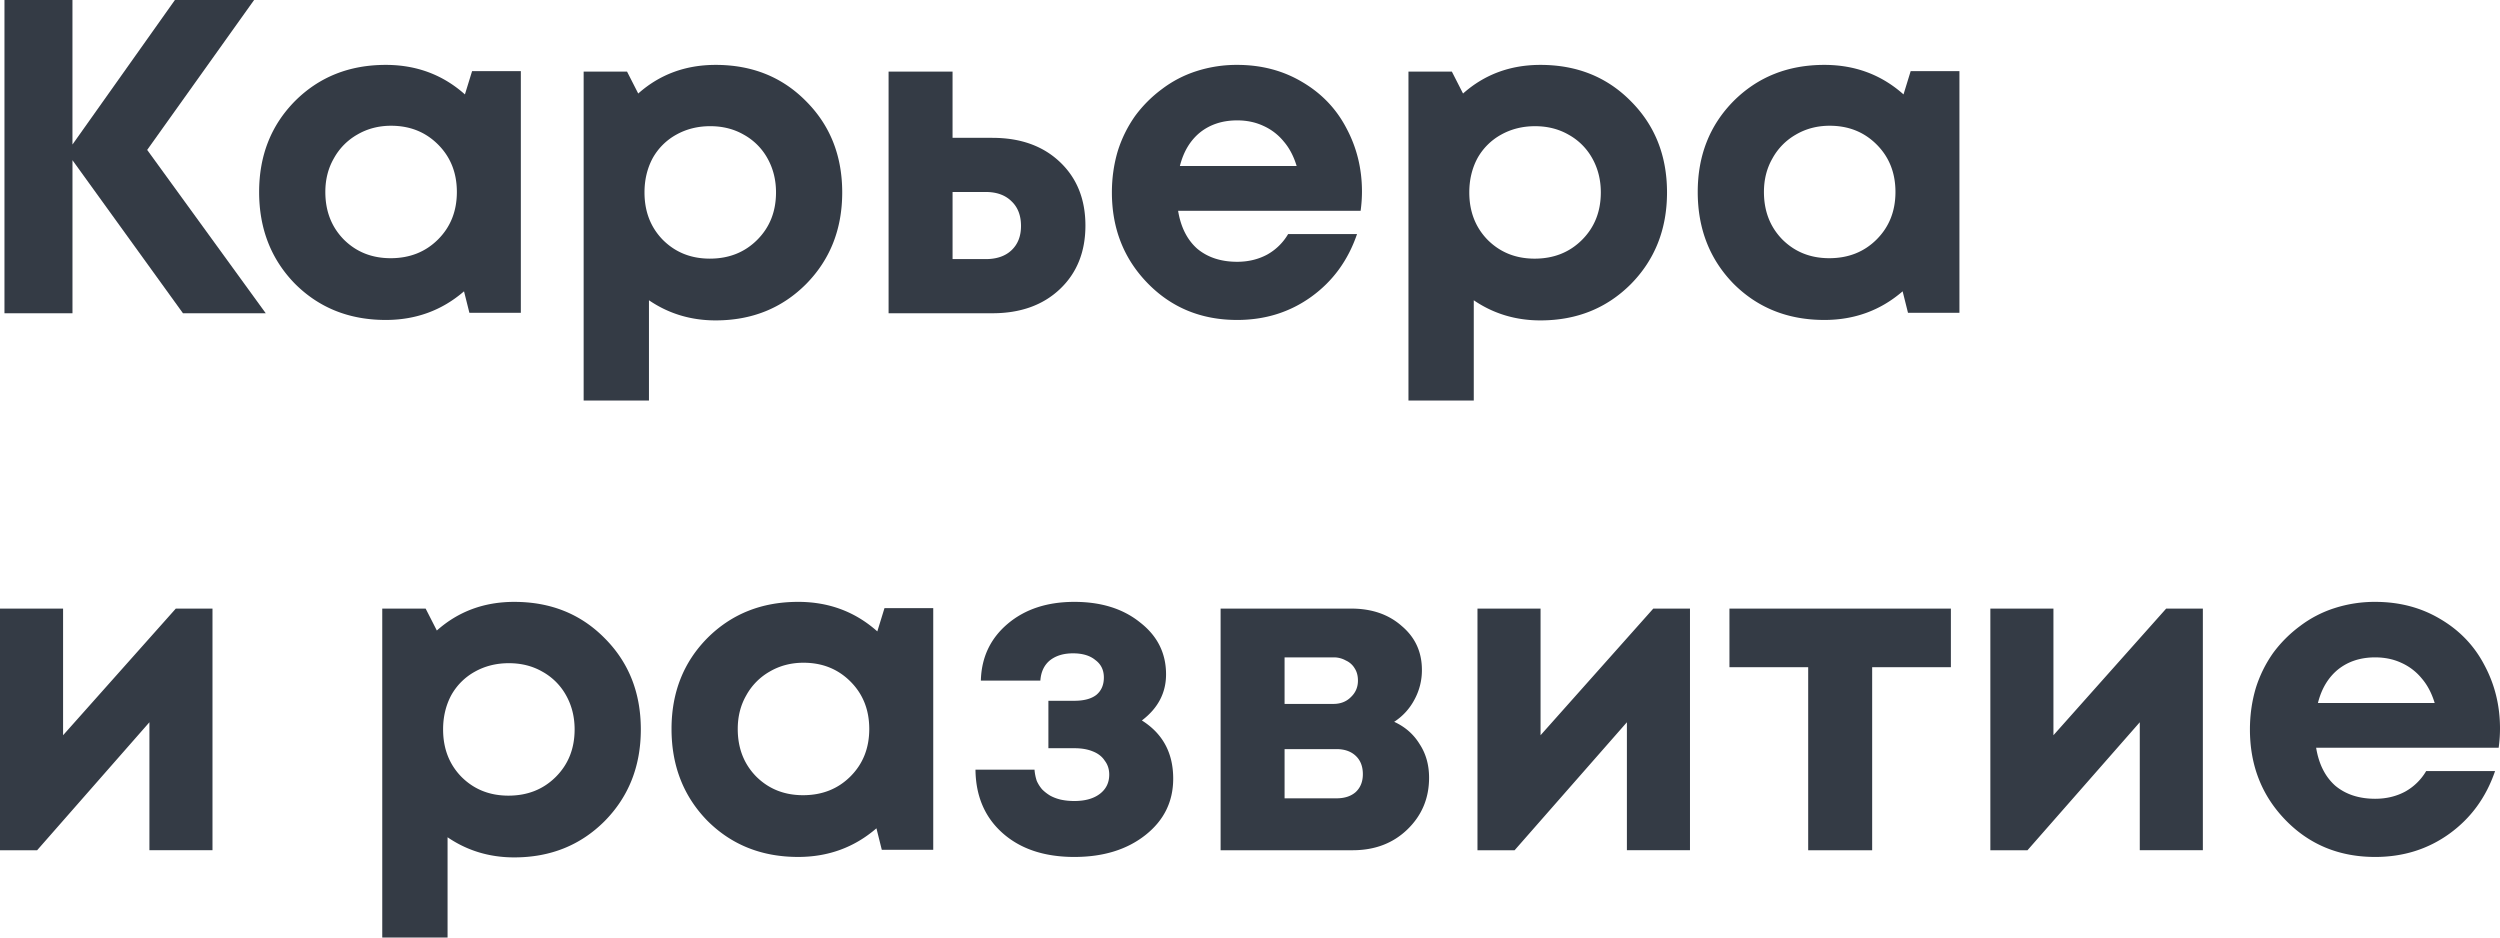
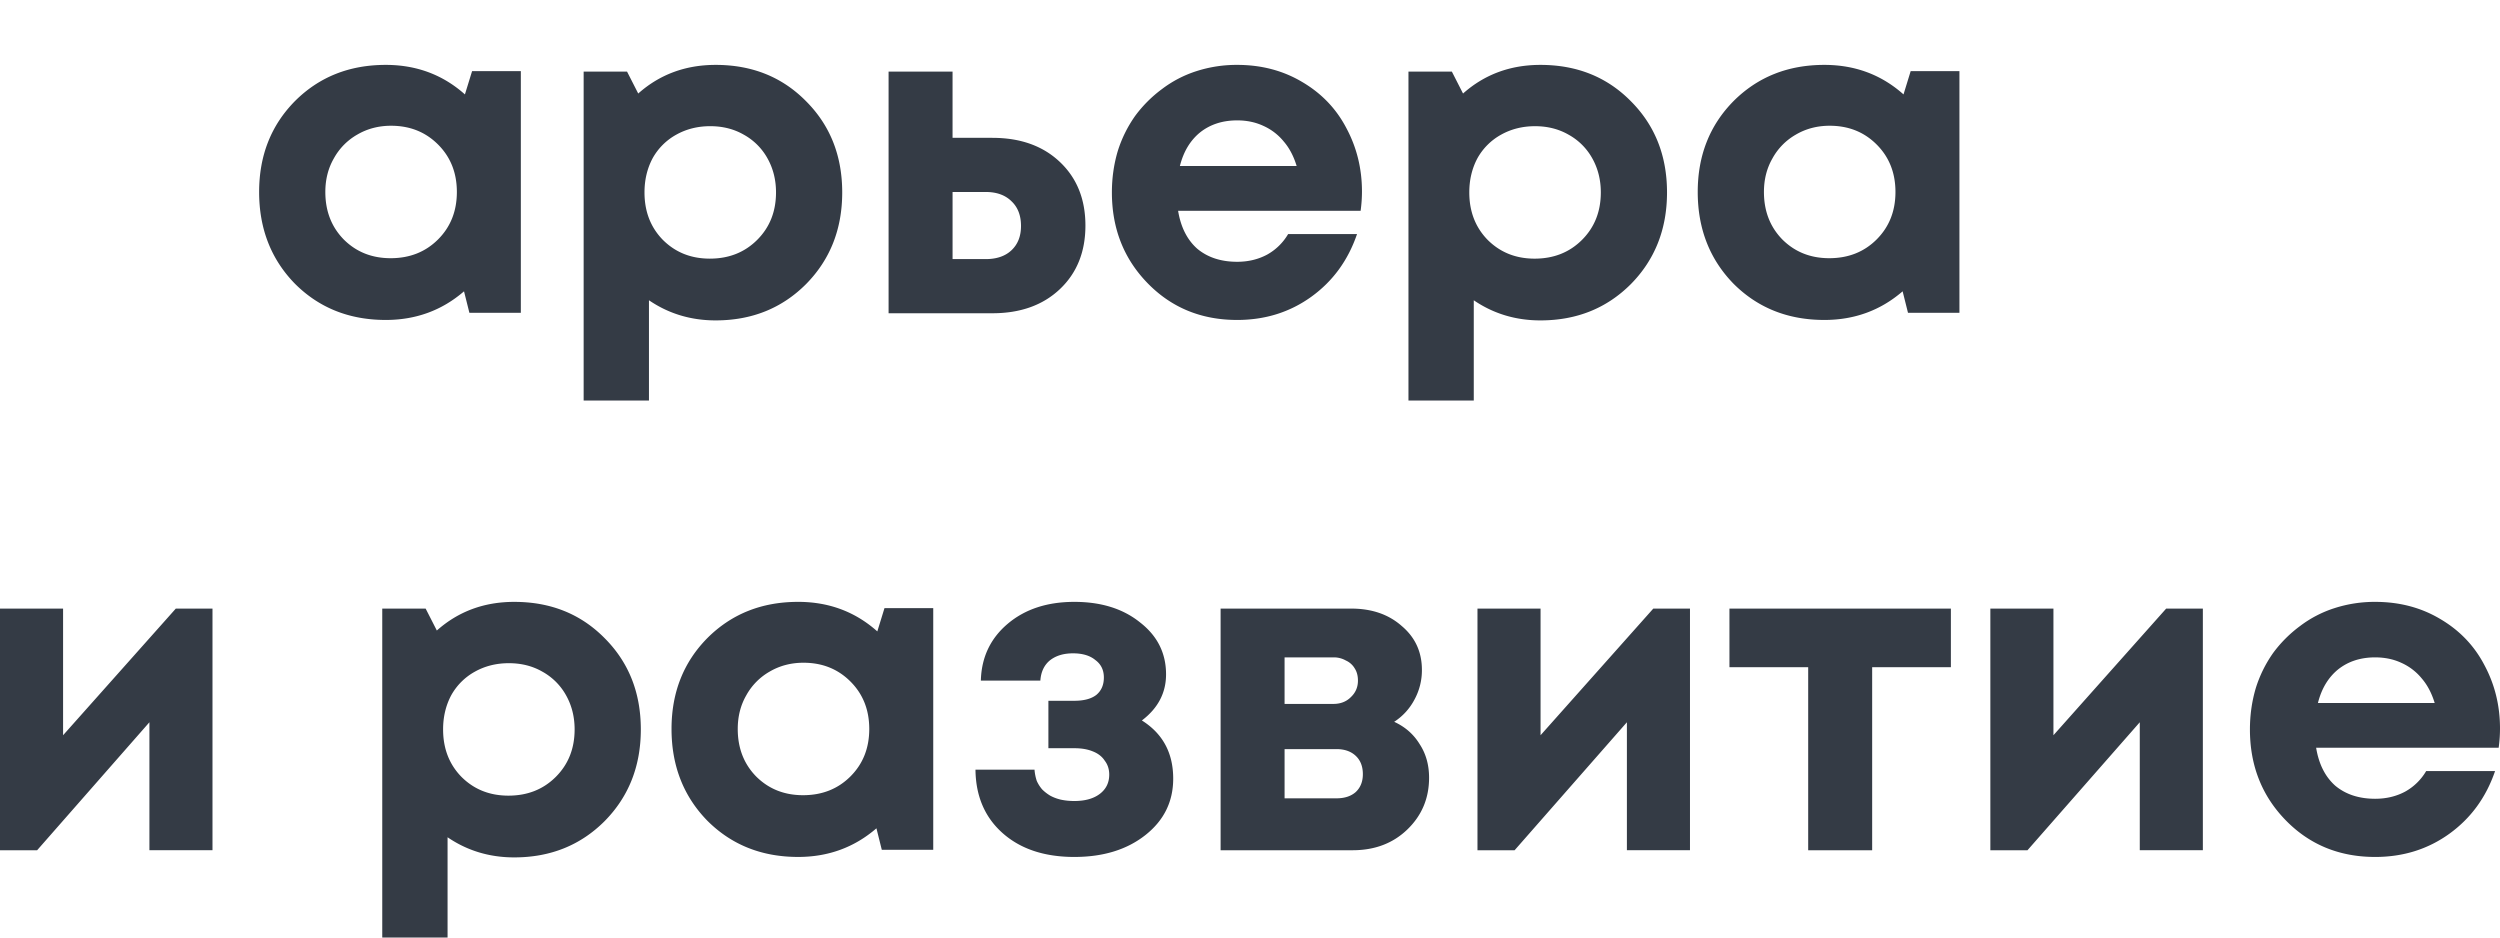
<svg xmlns="http://www.w3.org/2000/svg" fill="none" viewBox="0 0 224 84">
-   <path fill="#343B45" d="M23.81 28.067h-7.416l-9.9-13.713v13.713H.4V0h6.092v12.95L15.673 0h7.094l-9.58 13.432L23.81 28.067Z" />
-   <path fill="#343B45" d="M42.297 6.375h4.37v21.652h-4.61l-.481-1.925c-1.977 1.71-4.316 2.566-7.014 2.566-3.26 0-5.973-1.082-8.137-3.247-2.138-2.192-3.207-4.932-3.207-8.22 0-3.261 1.07-5.974 3.207-8.14 2.164-2.165 4.877-3.247 8.137-3.247 2.752 0 5.117.882 7.094 2.646l.642-2.085ZM30.794 21.451c1.122 1.123 2.525 1.684 4.208 1.684 1.71 0 3.127-.561 4.25-1.684 1.122-1.123 1.683-2.54 1.683-4.25s-.561-3.128-1.684-4.25c-1.122-1.123-2.525-1.684-4.208-1.684-1.123 0-2.138.267-3.047.802a5.494 5.494 0 0 0-2.084 2.125c-.508.882-.762 1.884-.762 3.007 0 1.71.548 3.127 1.644 4.25ZM64.12 5.814c3.26 0 5.959 1.082 8.096 3.248 2.165 2.165 3.247 4.891 3.247 8.18 0 3.287-1.082 6.027-3.247 8.219-2.164 2.165-4.863 3.247-8.096 3.247-2.218 0-4.209-.601-5.973-1.804v8.981h-5.852V6.415h3.888l1.002 1.965c1.924-1.71 4.236-2.566 6.935-2.566ZM59.39 21.49c1.122 1.123 2.525 1.684 4.209 1.684 1.71 0 3.126-.561 4.248-1.684 1.123-1.122 1.684-2.54 1.684-4.25 0-1.123-.254-2.138-.762-3.047a5.415 5.415 0 0 0-2.124-2.125c-.882-.508-1.884-.762-3.006-.762-1.123 0-2.138.254-3.047.762a5.415 5.415 0 0 0-2.124 2.125c-.48.909-.721 1.924-.721 3.047 0 1.71.547 3.128 1.643 4.25Zm29.526-9.14c2.512 0 4.53.721 6.053 2.165 1.523 1.443 2.285 3.34 2.285 5.693 0 2.352-.762 4.25-2.285 5.694-1.523 1.443-3.54 2.165-6.052 2.165h-9.3V6.415h5.732v5.934h3.567Zm-.6 10.865c.988 0 1.763-.267 2.324-.802.561-.534.842-1.256.842-2.165 0-.935-.28-1.67-.842-2.205-.561-.561-1.336-.842-2.325-.842H85.35v6.014h2.966Zm33.716-6.055c0 .562-.04 1.137-.12 1.725h-16.354c.24 1.47.815 2.606 1.724 3.408.935.775 2.124 1.163 3.567 1.163.989 0 1.884-.214 2.685-.642a4.99 4.99 0 0 0 1.884-1.844h6.173c-.802 2.352-2.164 4.223-4.088 5.613-1.924 1.39-4.142 2.085-6.654 2.085-3.207 0-5.879-1.096-8.017-3.288-2.137-2.191-3.206-4.905-3.206-8.139 0-1.283.173-2.513.521-3.689a11.302 11.302 0 0 1 1.563-3.167 11.397 11.397 0 0 1 2.405-2.406 10.272 10.272 0 0 1 3.086-1.604 11.707 11.707 0 0 1 3.648-.561c2.164 0 4.102.508 5.812 1.523 1.737 1.016 3.06 2.393 3.968 4.13.935 1.738 1.403 3.636 1.403 5.694Zm-11.183-6.374c-1.309 0-2.418.36-3.327 1.082-.882.722-1.483 1.724-1.804 3.007h10.462c-.267-.882-.655-1.617-1.163-2.205a4.988 4.988 0 0 0-1.843-1.403c-.695-.32-1.47-.481-2.325-.481Zm27.173-4.972c3.26 0 5.959 1.082 8.097 3.248 2.164 2.165 3.246 4.891 3.246 8.18 0 3.287-1.082 6.027-3.246 8.219-2.165 2.165-4.864 3.247-8.097 3.247-2.218 0-4.209-.601-5.972-1.804v8.981h-5.852V6.415h3.888l1.002 1.965c1.924-1.71 4.235-2.566 6.934-2.566Zm-4.73 15.677c1.123 1.123 2.526 1.684 4.209 1.684 1.71 0 3.126-.561 4.249-1.684 1.122-1.122 1.683-2.54 1.683-4.25 0-1.123-.254-2.138-.761-3.047a5.416 5.416 0 0 0-2.125-2.125c-.882-.508-1.884-.762-3.006-.762-1.122 0-2.138.254-3.046.762a5.416 5.416 0 0 0-2.125 2.125c-.481.909-.721 1.924-.721 3.047 0 1.71.548 3.128 1.643 4.25Zm37.904-15.116h4.369v21.652h-4.609l-.481-1.925c-1.978 1.71-4.316 2.566-7.015 2.566-3.26 0-5.972-1.082-8.137-3.247-2.137-2.192-3.206-4.932-3.206-8.22 0-3.261 1.069-5.974 3.206-8.14 2.165-2.165 4.877-3.247 8.137-3.247 2.753 0 5.117.882 7.095 2.646l.641-2.085Zm-11.504 15.076c1.123 1.123 2.526 1.684 4.209 1.684 1.71 0 3.127-.561 4.249-1.684 1.122-1.123 1.683-2.54 1.683-4.25s-.561-3.128-1.683-4.25c-1.122-1.123-2.525-1.684-4.209-1.684-1.122 0-2.138.267-3.046.802a5.487 5.487 0 0 0-2.084 2.125c-.508.882-.762 1.884-.762 3.007 0 1.71.548 3.127 1.643 4.25ZM15.752 54.53h3.287v21.65h-5.651V64.714L3.327 76.181H0V54.53h5.652v11.347l10.1-11.347Zm30.323-.602c3.26 0 5.959 1.083 8.096 3.248 2.165 2.165 3.247 4.892 3.247 8.18 0 3.287-1.082 6.027-3.247 8.22-2.164 2.164-4.863 3.247-8.096 3.247-2.218 0-4.209-.601-5.973-1.804V84H34.25V54.53h3.888l1.002 1.965c1.924-1.711 4.236-2.567 6.935-2.567Zm-4.73 15.678c1.122 1.122 2.525 1.684 4.209 1.684 1.71 0 3.126-.562 4.248-1.684 1.123-1.123 1.684-2.54 1.684-4.25 0-1.123-.254-2.139-.762-3.048a5.415 5.415 0 0 0-2.124-2.125c-.882-.508-1.884-.761-3.006-.761-1.123 0-2.138.253-3.047.761a5.416 5.416 0 0 0-2.124 2.125c-.481.91-.721 1.925-.721 3.048 0 1.71.547 3.127 1.643 4.25ZM79.249 54.49h4.369v21.65h-4.61l-.48-1.924c-1.978 1.71-4.316 2.566-7.015 2.566-3.26 0-5.973-1.083-8.137-3.248-2.138-2.192-3.207-4.932-3.207-8.22 0-3.26 1.07-5.974 3.207-8.139 2.164-2.165 4.877-3.248 8.137-3.248 2.752 0 5.117.883 7.094 2.647l.642-2.085ZM67.745 69.566c1.122 1.122 2.525 1.684 4.209 1.684 1.71 0 3.126-.562 4.248-1.684 1.123-1.123 1.684-2.54 1.684-4.25 0-1.711-.561-3.128-1.684-4.25-1.122-1.123-2.525-1.685-4.208-1.685-1.123 0-2.138.268-3.046.802a5.494 5.494 0 0 0-2.085 2.125c-.507.882-.761 1.885-.761 3.008 0 1.71.547 3.127 1.643 4.25Zm34.568-5.012c1.871 1.176 2.806 2.913 2.806 5.212 0 2.058-.828 3.742-2.485 5.052-1.657 1.31-3.781 1.965-6.373 1.965-2.672 0-4.81-.709-6.413-2.125-1.603-1.417-2.419-3.315-2.445-5.694h5.29c.027.348.094.682.201 1.003a3.1 3.1 0 0 0 .481.761c.214.214.454.401.722.562.294.16.614.28.962.36.374.08.774.12 1.202.12.962 0 1.724-.213 2.285-.64.56-.428.841-1.003.841-1.725 0-.48-.133-.895-.4-1.243-.24-.374-.602-.655-1.083-.842-.454-.187-1.002-.28-1.643-.28h-2.325v-4.25h2.325c.855 0 1.51-.174 1.964-.522.454-.374.681-.895.681-1.563 0-.669-.253-1.19-.761-1.564-.481-.401-1.15-.602-2.004-.602-.855 0-1.55.214-2.085.642-.507.428-.788 1.029-.841 1.804h-5.331c.053-2.085.855-3.782 2.405-5.092 1.55-1.31 3.54-1.965 5.972-1.965 2.405 0 4.369.615 5.892 1.845 1.55 1.203 2.325 2.753 2.325 4.65 0 1.658-.722 3.035-2.165 4.13Zm22.605.12c.989.454 1.75 1.123 2.285 2.005.561.855.842 1.858.842 3.007 0 1.844-.655 3.395-1.964 4.651-1.283 1.23-2.913 1.844-4.89 1.844h-11.825V54.53h11.704c1.844 0 3.354.521 4.53 1.564 1.202 1.015 1.803 2.325 1.803 3.929a5.5 5.5 0 0 1-.681 2.686 5.304 5.304 0 0 1-1.804 1.965Zm-3.246-3.689c0-.428-.094-.788-.281-1.082a1.753 1.753 0 0 0-.802-.722 2.183 2.183 0 0 0-1.122-.28h-4.369v4.17h4.369c.641 0 1.162-.201 1.563-.602.428-.401.642-.896.642-1.484Zm-1.924 10.545c.721 0 1.296-.187 1.723-.561.428-.401.641-.936.641-1.604 0-.695-.213-1.243-.641-1.644-.427-.4-1.002-.601-1.723-.601h-4.65v4.41h4.65Zm28.387-17h3.287v21.65h-5.652V64.714l-10.061 11.467h-3.327V54.53h5.652v11.347l10.101-11.347Zm26.664 0v5.252h-7.054v16.4h-5.732v-16.4h-7.055V54.53h19.841Zm19.29 0h3.287v21.65h-5.652V64.714l-10.061 11.467h-3.327V54.53h5.652v11.347l10.101-11.347ZM224 65.275c0 .562-.04 1.136-.12 1.724h-16.354c.241 1.47.815 2.607 1.724 3.409.935.775 2.124 1.162 3.567 1.162.989 0 1.884-.213 2.685-.641a4.99 4.99 0 0 0 1.884-1.844h6.173c-.802 2.352-2.164 4.223-4.088 5.613-1.924 1.39-4.142 2.085-6.654 2.085-3.207 0-5.879-1.096-8.017-3.288-2.137-2.192-3.206-4.905-3.206-8.14 0-1.282.174-2.512.521-3.688a11.302 11.302 0 0 1 1.563-3.168 11.418 11.418 0 0 1 2.405-2.405 10.273 10.273 0 0 1 3.086-1.604 11.707 11.707 0 0 1 3.648-.562c2.164 0 4.102.508 5.812 1.524 1.737 1.016 3.06 2.392 3.968 4.13.935 1.737 1.403 3.635 1.403 5.693ZM212.817 58.9c-1.309 0-2.418.361-3.327 1.083-.882.722-1.483 1.724-1.804 3.007h10.462c-.267-.882-.655-1.617-1.162-2.205a4.998 4.998 0 0 0-1.844-1.404c-.695-.32-1.47-.48-2.325-.48Z" />
+   <path fill="#343B45" d="M42.297 6.375h4.37v21.652h-4.61l-.481-1.925c-1.977 1.71-4.316 2.566-7.014 2.566-3.26 0-5.973-1.082-8.137-3.247-2.138-2.192-3.207-4.932-3.207-8.22 0-3.261 1.07-5.974 3.207-8.14 2.164-2.165 4.877-3.247 8.137-3.247 2.752 0 5.117.882 7.094 2.646l.642-2.085ZM30.794 21.451c1.122 1.123 2.525 1.684 4.208 1.684 1.71 0 3.127-.561 4.25-1.684 1.122-1.123 1.683-2.54 1.683-4.25s-.561-3.128-1.684-4.25c-1.122-1.123-2.525-1.684-4.208-1.684-1.123 0-2.138.267-3.047.802a5.494 5.494 0 0 0-2.084 2.125c-.508.882-.762 1.884-.762 3.007 0 1.71.548 3.127 1.644 4.25M64.12 5.814c3.26 0 5.959 1.082 8.096 3.248 2.165 2.165 3.247 4.891 3.247 8.18 0 3.287-1.082 6.027-3.247 8.219-2.164 2.165-4.863 3.247-8.096 3.247-2.218 0-4.209-.601-5.973-1.804v8.981h-5.852V6.415h3.888l1.002 1.965c1.924-1.71 4.236-2.566 6.935-2.566ZM59.39 21.49c1.122 1.123 2.525 1.684 4.209 1.684 1.71 0 3.126-.561 4.248-1.684 1.123-1.122 1.684-2.54 1.684-4.25 0-1.123-.254-2.138-.762-3.047a5.415 5.415 0 0 0-2.124-2.125c-.882-.508-1.884-.762-3.006-.762-1.123 0-2.138.254-3.047.762a5.415 5.415 0 0 0-2.124 2.125c-.48.909-.721 1.924-.721 3.047 0 1.71.547 3.128 1.643 4.25Zm29.526-9.14c2.512 0 4.53.721 6.053 2.165 1.523 1.443 2.285 3.34 2.285 5.693 0 2.352-.762 4.25-2.285 5.694-1.523 1.443-3.54 2.165-6.052 2.165h-9.3V6.415h5.732v5.934h3.567Zm-.6 10.865c.988 0 1.763-.267 2.324-.802.561-.534.842-1.256.842-2.165 0-.935-.28-1.67-.842-2.205-.561-.561-1.336-.842-2.325-.842H85.35v6.014h2.966Zm33.716-6.055c0 .562-.04 1.137-.12 1.725h-16.354c.24 1.47.815 2.606 1.724 3.408.935.775 2.124 1.163 3.567 1.163.989 0 1.884-.214 2.685-.642a4.99 4.99 0 0 0 1.884-1.844h6.173c-.802 2.352-2.164 4.223-4.088 5.613-1.924 1.39-4.142 2.085-6.654 2.085-3.207 0-5.879-1.096-8.017-3.288-2.137-2.191-3.206-4.905-3.206-8.139 0-1.283.173-2.513.521-3.689a11.302 11.302 0 0 1 1.563-3.167 11.397 11.397 0 0 1 2.405-2.406 10.272 10.272 0 0 1 3.086-1.604 11.707 11.707 0 0 1 3.648-.561c2.164 0 4.102.508 5.812 1.523 1.737 1.016 3.06 2.393 3.968 4.13.935 1.738 1.403 3.636 1.403 5.694Zm-11.183-6.374c-1.309 0-2.418.36-3.327 1.082-.882.722-1.483 1.724-1.804 3.007h10.462c-.267-.882-.655-1.617-1.163-2.205a4.988 4.988 0 0 0-1.843-1.403c-.695-.32-1.47-.481-2.325-.481Zm27.173-4.972c3.26 0 5.959 1.082 8.097 3.248 2.164 2.165 3.246 4.891 3.246 8.18 0 3.287-1.082 6.027-3.246 8.219-2.165 2.165-4.864 3.247-8.097 3.247-2.218 0-4.209-.601-5.972-1.804v8.981h-5.852V6.415h3.888l1.002 1.965c1.924-1.71 4.235-2.566 6.934-2.566Zm-4.73 15.677c1.123 1.123 2.526 1.684 4.209 1.684 1.71 0 3.126-.561 4.249-1.684 1.122-1.122 1.683-2.54 1.683-4.25 0-1.123-.254-2.138-.761-3.047a5.416 5.416 0 0 0-2.125-2.125c-.882-.508-1.884-.762-3.006-.762-1.122 0-2.138.254-3.046.762a5.416 5.416 0 0 0-2.125 2.125c-.481.909-.721 1.924-.721 3.047 0 1.71.548 3.128 1.643 4.25Zm37.904-15.116h4.369v21.652h-4.609l-.481-1.925c-1.978 1.71-4.316 2.566-7.015 2.566-3.26 0-5.972-1.082-8.137-3.247-2.137-2.192-3.206-4.932-3.206-8.22 0-3.261 1.069-5.974 3.206-8.14 2.165-2.165 4.877-3.247 8.137-3.247 2.753 0 5.117.882 7.095 2.646l.641-2.085Zm-11.504 15.076c1.123 1.123 2.526 1.684 4.209 1.684 1.71 0 3.127-.561 4.249-1.684 1.122-1.123 1.683-2.54 1.683-4.25s-.561-3.128-1.683-4.25c-1.122-1.123-2.525-1.684-4.209-1.684-1.122 0-2.138.267-3.046.802a5.487 5.487 0 0 0-2.084 2.125c-.508.882-.762 1.884-.762 3.007 0 1.71.548 3.127 1.643 4.25ZM15.752 54.53h3.287v21.65h-5.651V64.714L3.327 76.181H0V54.53h5.652v11.347l10.1-11.347Zm30.323-.602c3.26 0 5.959 1.083 8.096 3.248 2.165 2.165 3.247 4.892 3.247 8.18 0 3.287-1.082 6.027-3.247 8.22-2.164 2.164-4.863 3.247-8.096 3.247-2.218 0-4.209-.601-5.973-1.804V84H34.25V54.53h3.888l1.002 1.965c1.924-1.711 4.236-2.567 6.935-2.567Zm-4.73 15.678c1.122 1.122 2.525 1.684 4.209 1.684 1.71 0 3.126-.562 4.248-1.684 1.123-1.123 1.684-2.54 1.684-4.25 0-1.123-.254-2.139-.762-3.048a5.415 5.415 0 0 0-2.124-2.125c-.882-.508-1.884-.761-3.006-.761-1.123 0-2.138.253-3.047.761a5.416 5.416 0 0 0-2.124 2.125c-.481.91-.721 1.925-.721 3.048 0 1.71.547 3.127 1.643 4.25ZM79.249 54.49h4.369v21.65h-4.61l-.48-1.924c-1.978 1.71-4.316 2.566-7.015 2.566-3.26 0-5.973-1.083-8.137-3.248-2.138-2.192-3.207-4.932-3.207-8.22 0-3.26 1.07-5.974 3.207-8.139 2.164-2.165 4.877-3.248 8.137-3.248 2.752 0 5.117.883 7.094 2.647l.642-2.085ZM67.745 69.566c1.122 1.122 2.525 1.684 4.209 1.684 1.71 0 3.126-.562 4.248-1.684 1.123-1.123 1.684-2.54 1.684-4.25 0-1.711-.561-3.128-1.684-4.25-1.122-1.123-2.525-1.685-4.208-1.685-1.123 0-2.138.268-3.046.802a5.494 5.494 0 0 0-2.085 2.125c-.507.882-.761 1.885-.761 3.008 0 1.71.547 3.127 1.643 4.25Zm34.568-5.012c1.871 1.176 2.806 2.913 2.806 5.212 0 2.058-.828 3.742-2.485 5.052-1.657 1.31-3.781 1.965-6.373 1.965-2.672 0-4.81-.709-6.413-2.125-1.603-1.417-2.419-3.315-2.445-5.694h5.29c.027.348.094.682.201 1.003a3.1 3.1 0 0 0 .481.761c.214.214.454.401.722.562.294.16.614.28.962.36.374.08.774.12 1.202.12.962 0 1.724-.213 2.285-.64.56-.428.841-1.003.841-1.725 0-.48-.133-.895-.4-1.243-.24-.374-.602-.655-1.083-.842-.454-.187-1.002-.28-1.643-.28h-2.325v-4.25h2.325c.855 0 1.51-.174 1.964-.522.454-.374.681-.895.681-1.563 0-.669-.253-1.19-.761-1.564-.481-.401-1.15-.602-2.004-.602-.855 0-1.55.214-2.085.642-.507.428-.788 1.029-.841 1.804h-5.331c.053-2.085.855-3.782 2.405-5.092 1.55-1.31 3.54-1.965 5.972-1.965 2.405 0 4.369.615 5.892 1.845 1.55 1.203 2.325 2.753 2.325 4.65 0 1.658-.722 3.035-2.165 4.13Zm22.605.12c.989.454 1.75 1.123 2.285 2.005.561.855.842 1.858.842 3.007 0 1.844-.655 3.395-1.964 4.651-1.283 1.23-2.913 1.844-4.89 1.844h-11.825V54.53h11.704c1.844 0 3.354.521 4.53 1.564 1.202 1.015 1.803 2.325 1.803 3.929a5.5 5.5 0 0 1-.681 2.686 5.304 5.304 0 0 1-1.804 1.965Zm-3.246-3.689c0-.428-.094-.788-.281-1.082a1.753 1.753 0 0 0-.802-.722 2.183 2.183 0 0 0-1.122-.28h-4.369v4.17h4.369c.641 0 1.162-.201 1.563-.602.428-.401.642-.896.642-1.484Zm-1.924 10.545c.721 0 1.296-.187 1.723-.561.428-.401.641-.936.641-1.604 0-.695-.213-1.243-.641-1.644-.427-.4-1.002-.601-1.723-.601h-4.65v4.41h4.65Zm28.387-17h3.287v21.65h-5.652V64.714l-10.061 11.467h-3.327V54.53h5.652v11.347l10.101-11.347Zm26.664 0v5.252h-7.054v16.4h-5.732v-16.4h-7.055V54.53h19.841Zm19.29 0h3.287v21.65h-5.652V64.714l-10.061 11.467h-3.327V54.53h5.652v11.347l10.101-11.347ZM224 65.275c0 .562-.04 1.136-.12 1.724h-16.354c.241 1.47.815 2.607 1.724 3.409.935.775 2.124 1.162 3.567 1.162.989 0 1.884-.213 2.685-.641a4.99 4.99 0 0 0 1.884-1.844h6.173c-.802 2.352-2.164 4.223-4.088 5.613-1.924 1.39-4.142 2.085-6.654 2.085-3.207 0-5.879-1.096-8.017-3.288-2.137-2.192-3.206-4.905-3.206-8.14 0-1.282.174-2.512.521-3.688a11.302 11.302 0 0 1 1.563-3.168 11.418 11.418 0 0 1 2.405-2.405 10.273 10.273 0 0 1 3.086-1.604 11.707 11.707 0 0 1 3.648-.562c2.164 0 4.102.508 5.812 1.524 1.737 1.016 3.06 2.392 3.968 4.13.935 1.737 1.403 3.635 1.403 5.693ZM212.817 58.9c-1.309 0-2.418.361-3.327 1.083-.882.722-1.483 1.724-1.804 3.007h10.462c-.267-.882-.655-1.617-1.162-2.205a4.998 4.998 0 0 0-1.844-1.404c-.695-.32-1.47-.48-2.325-.48Z" />
</svg>